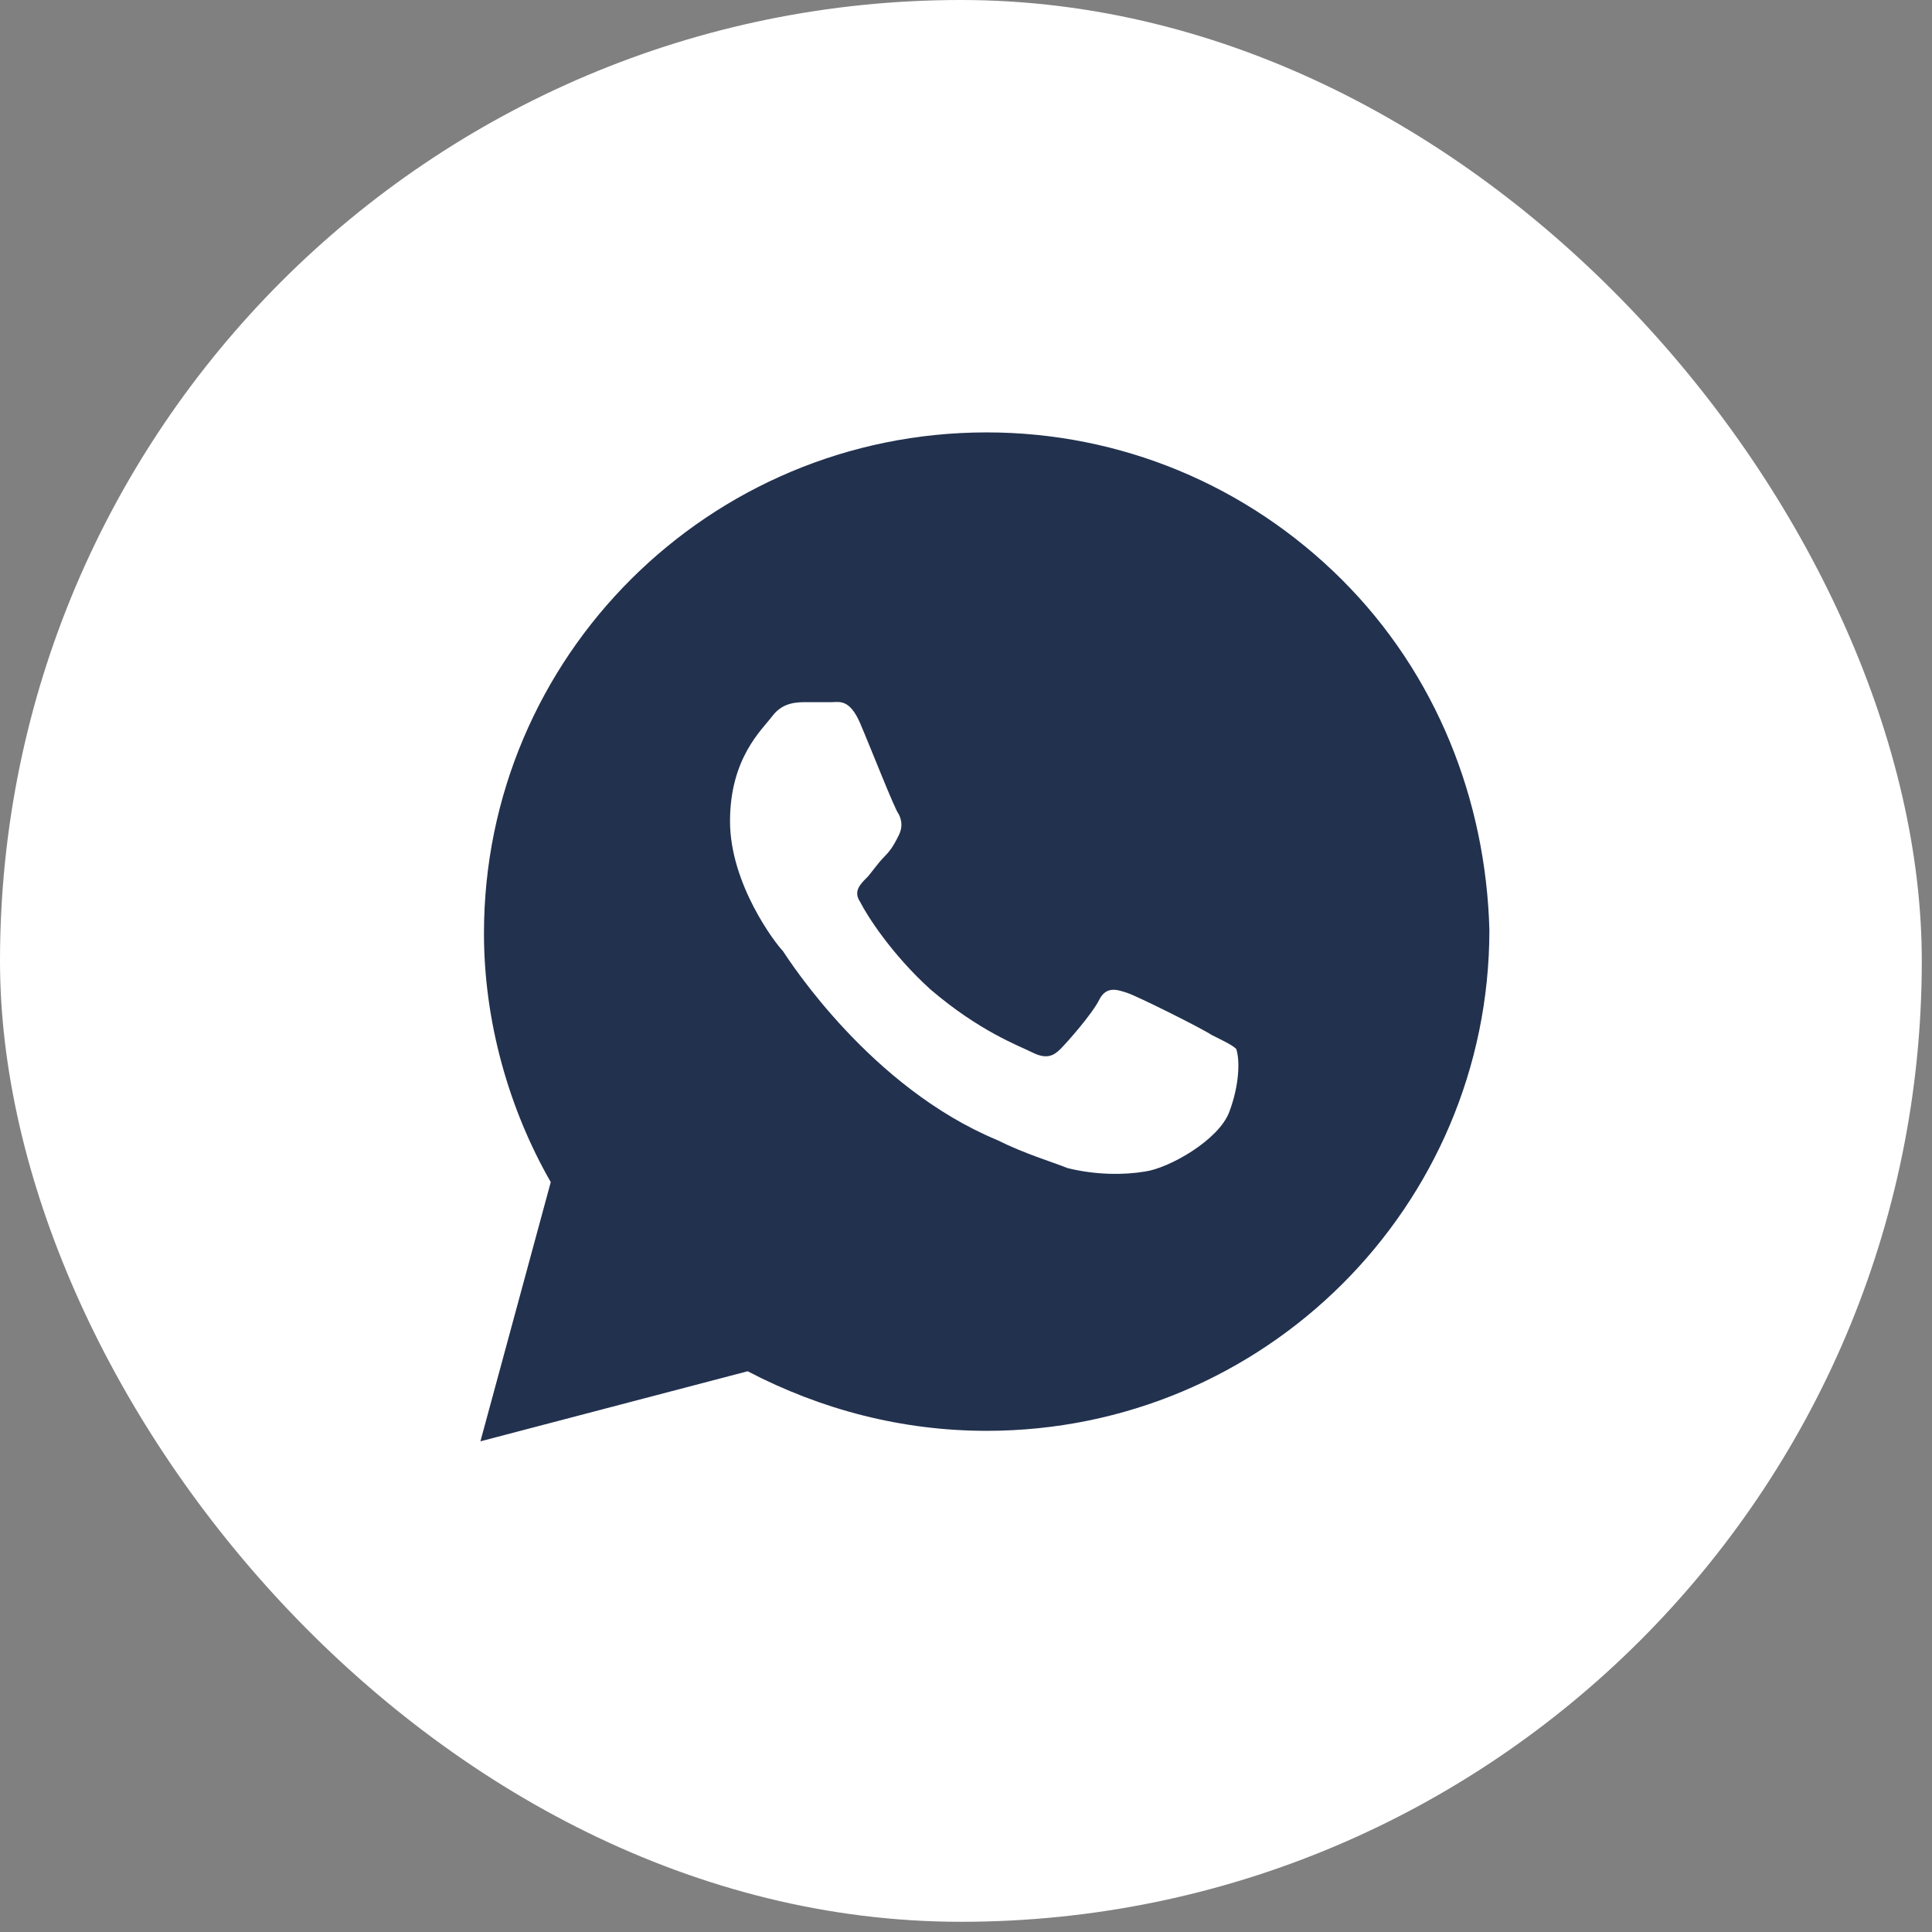
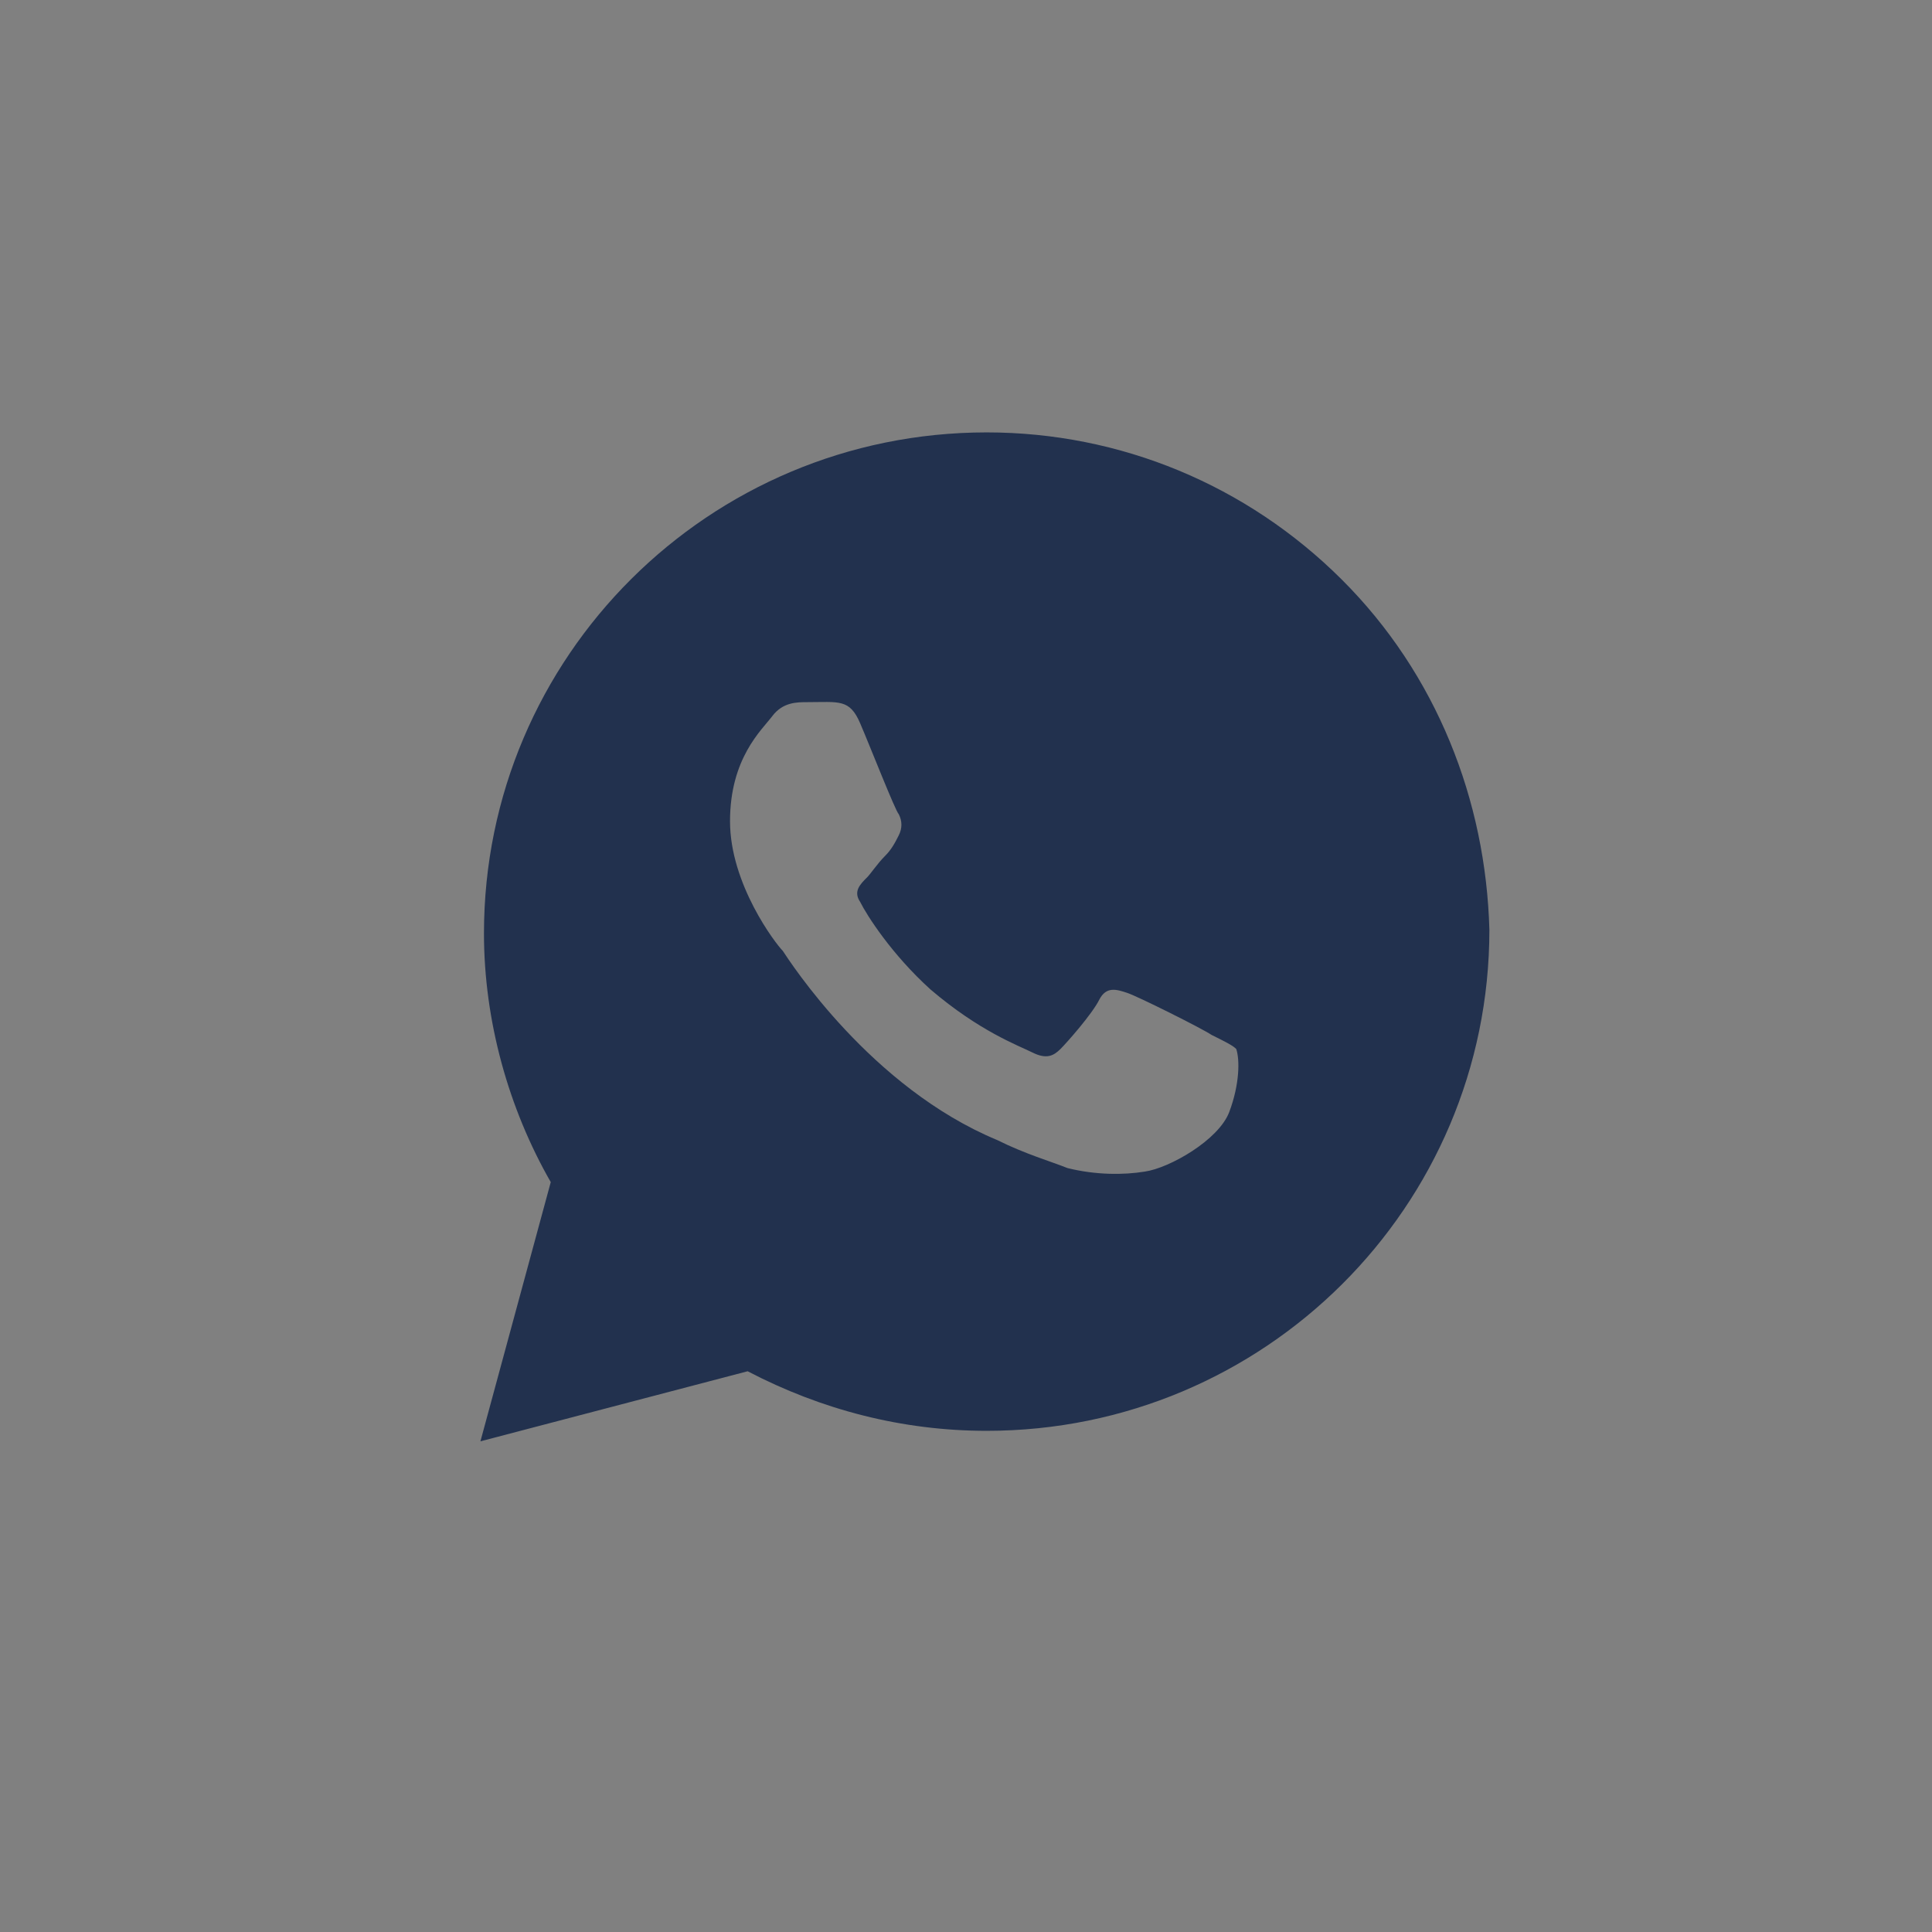
<svg xmlns="http://www.w3.org/2000/svg" width="42" height="42" viewBox="0 0 42 42" fill="none">
  <rect x="0" y="0" width="42" height="42" fill="#808080" stroke="none" />
  <g clip-path="url(#clip0_203_767)">
-     <rect width="41.778" height="41.778" fill="white" />
-     <path d="M29.168 12.598C27.105 10.542 24.353 9.4 21.449 9.4C15.412 9.4 10.521 14.274 10.521 20.29C10.521 22.194 11.056 24.098 11.973 25.698L10.444 31.333L16.253 29.81C17.858 30.648 19.615 31.105 21.449 31.105C27.487 31.105 32.378 26.231 32.378 20.214C32.301 17.396 31.231 14.655 29.168 12.598ZM26.723 24.174C26.493 24.784 25.423 25.393 24.888 25.469C24.43 25.545 23.818 25.545 23.207 25.393C22.825 25.241 22.29 25.088 21.679 24.784C18.927 23.641 17.17 20.9 17.017 20.671C16.864 20.519 15.87 19.224 15.87 17.853C15.87 16.483 16.558 15.873 16.788 15.569C17.017 15.264 17.323 15.264 17.552 15.264C17.705 15.264 17.934 15.264 18.087 15.264C18.24 15.264 18.469 15.188 18.698 15.721C18.927 16.254 19.462 17.625 19.539 17.701C19.615 17.853 19.615 18.006 19.539 18.158C19.462 18.31 19.386 18.463 19.233 18.615C19.08 18.767 18.927 18.996 18.851 19.072C18.698 19.224 18.545 19.377 18.698 19.605C18.851 19.91 19.386 20.747 20.227 21.509C21.297 22.423 22.137 22.727 22.443 22.88C22.748 23.032 22.901 22.956 23.054 22.804C23.207 22.651 23.742 22.042 23.895 21.737C24.048 21.433 24.277 21.509 24.506 21.585C24.735 21.661 26.111 22.347 26.34 22.499C26.646 22.651 26.799 22.727 26.875 22.804C26.952 23.032 26.952 23.565 26.723 24.174Z" fill="#22314E" />
+     <path d="M29.168 12.598C27.105 10.542 24.353 9.4 21.449 9.4C15.412 9.4 10.521 14.274 10.521 20.29C10.521 22.194 11.056 24.098 11.973 25.698L10.444 31.333L16.253 29.81C17.858 30.648 19.615 31.105 21.449 31.105C27.487 31.105 32.378 26.231 32.378 20.214C32.301 17.396 31.231 14.655 29.168 12.598ZM26.723 24.174C26.493 24.784 25.423 25.393 24.888 25.469C24.43 25.545 23.818 25.545 23.207 25.393C22.825 25.241 22.29 25.088 21.679 24.784C18.927 23.641 17.17 20.9 17.017 20.671C16.864 20.519 15.87 19.224 15.87 17.853C15.87 16.483 16.558 15.873 16.788 15.569C17.017 15.264 17.323 15.264 17.552 15.264C18.24 15.264 18.469 15.188 18.698 15.721C18.927 16.254 19.462 17.625 19.539 17.701C19.615 17.853 19.615 18.006 19.539 18.158C19.462 18.31 19.386 18.463 19.233 18.615C19.08 18.767 18.927 18.996 18.851 19.072C18.698 19.224 18.545 19.377 18.698 19.605C18.851 19.91 19.386 20.747 20.227 21.509C21.297 22.423 22.137 22.727 22.443 22.88C22.748 23.032 22.901 22.956 23.054 22.804C23.207 22.651 23.742 22.042 23.895 21.737C24.048 21.433 24.277 21.509 24.506 21.585C24.735 21.661 26.111 22.347 26.34 22.499C26.646 22.651 26.799 22.727 26.875 22.804C26.952 23.032 26.952 23.565 26.723 24.174Z" fill="#22314E" />
  </g>
  <defs>
    <clipPath id="clip0_203_767">
      <rect width="41.778" height="41.778" rx="20.889" fill="white" />
    </clipPath>
  </defs>
</svg>